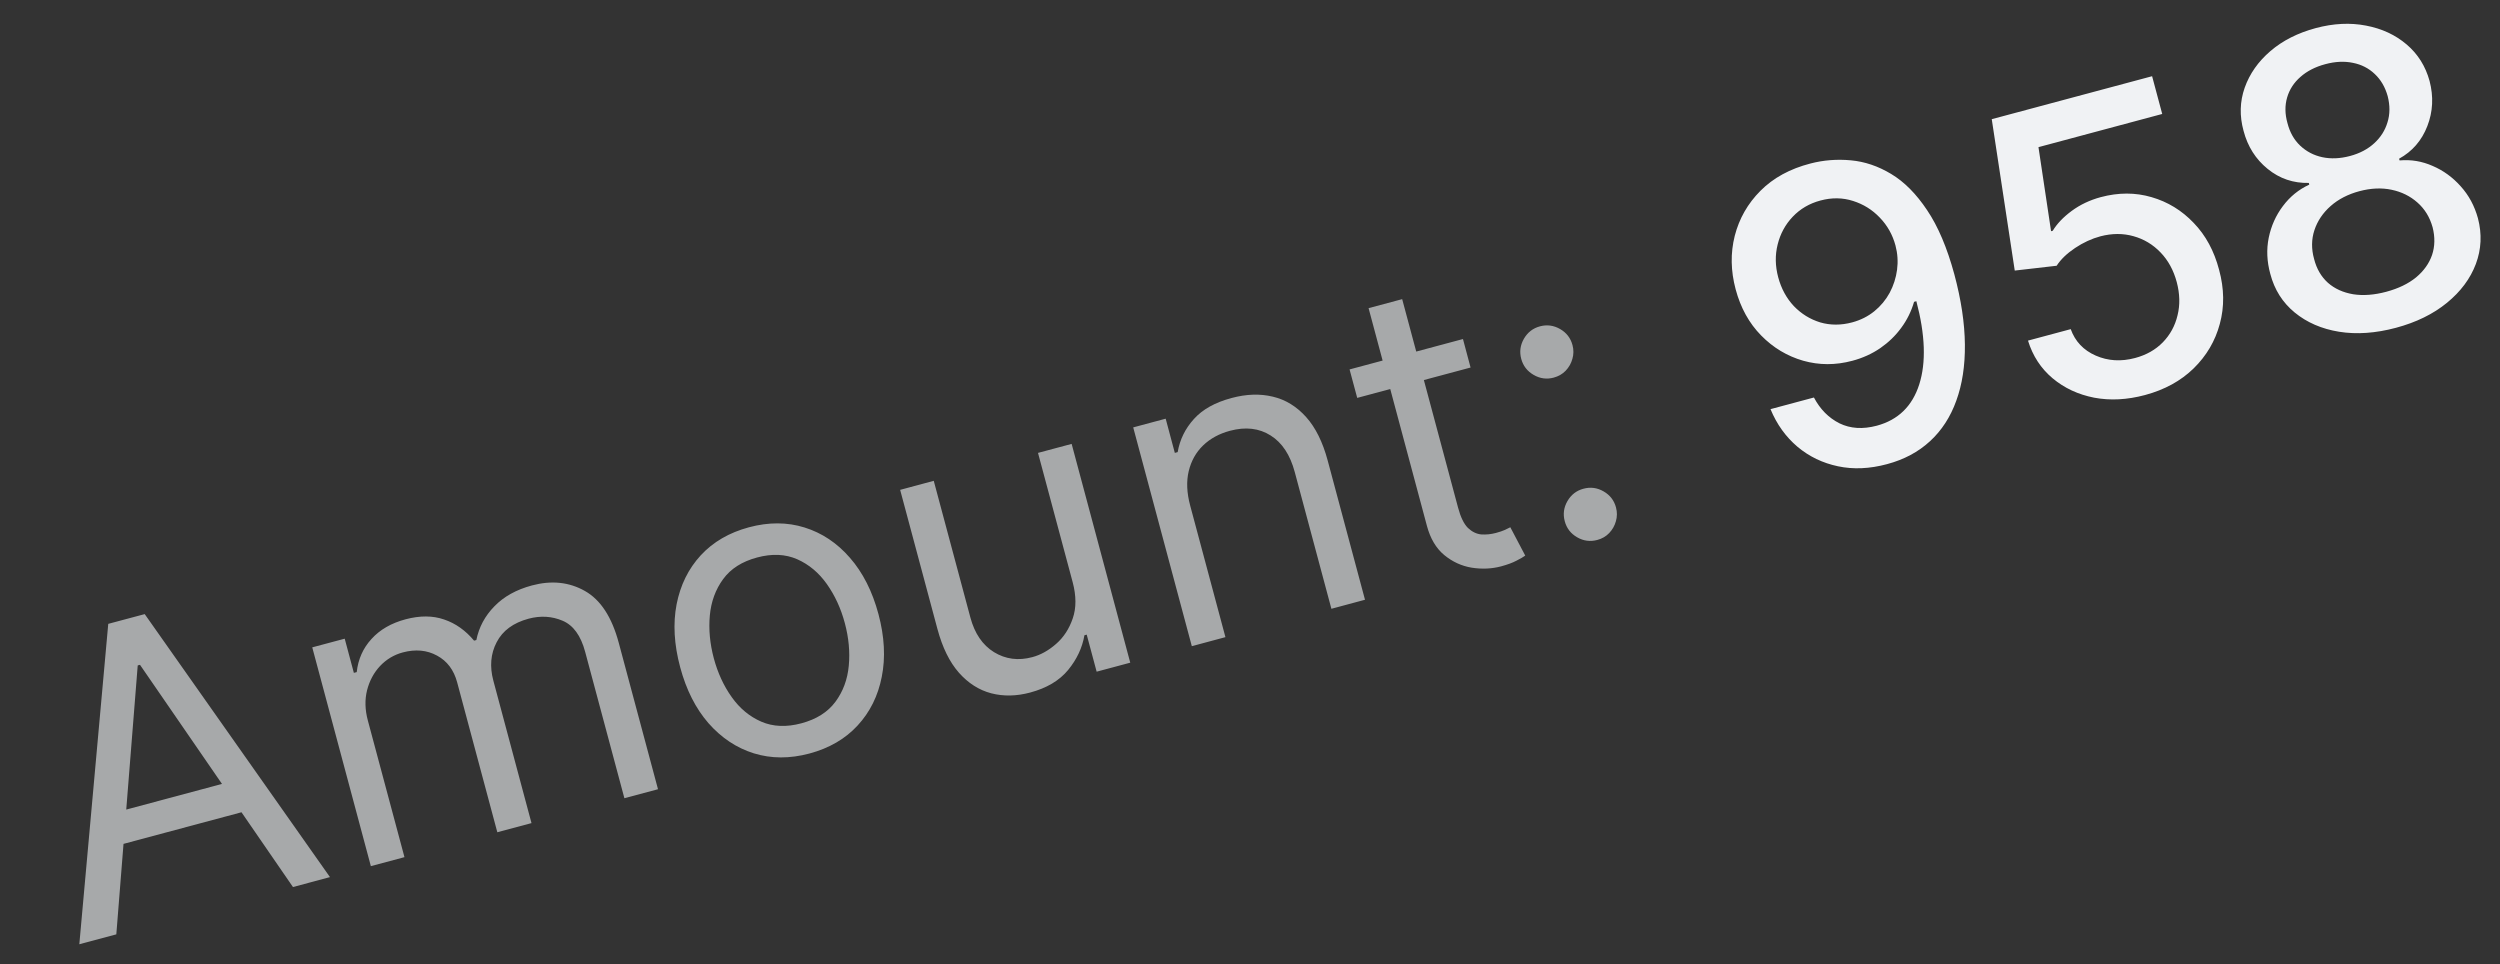
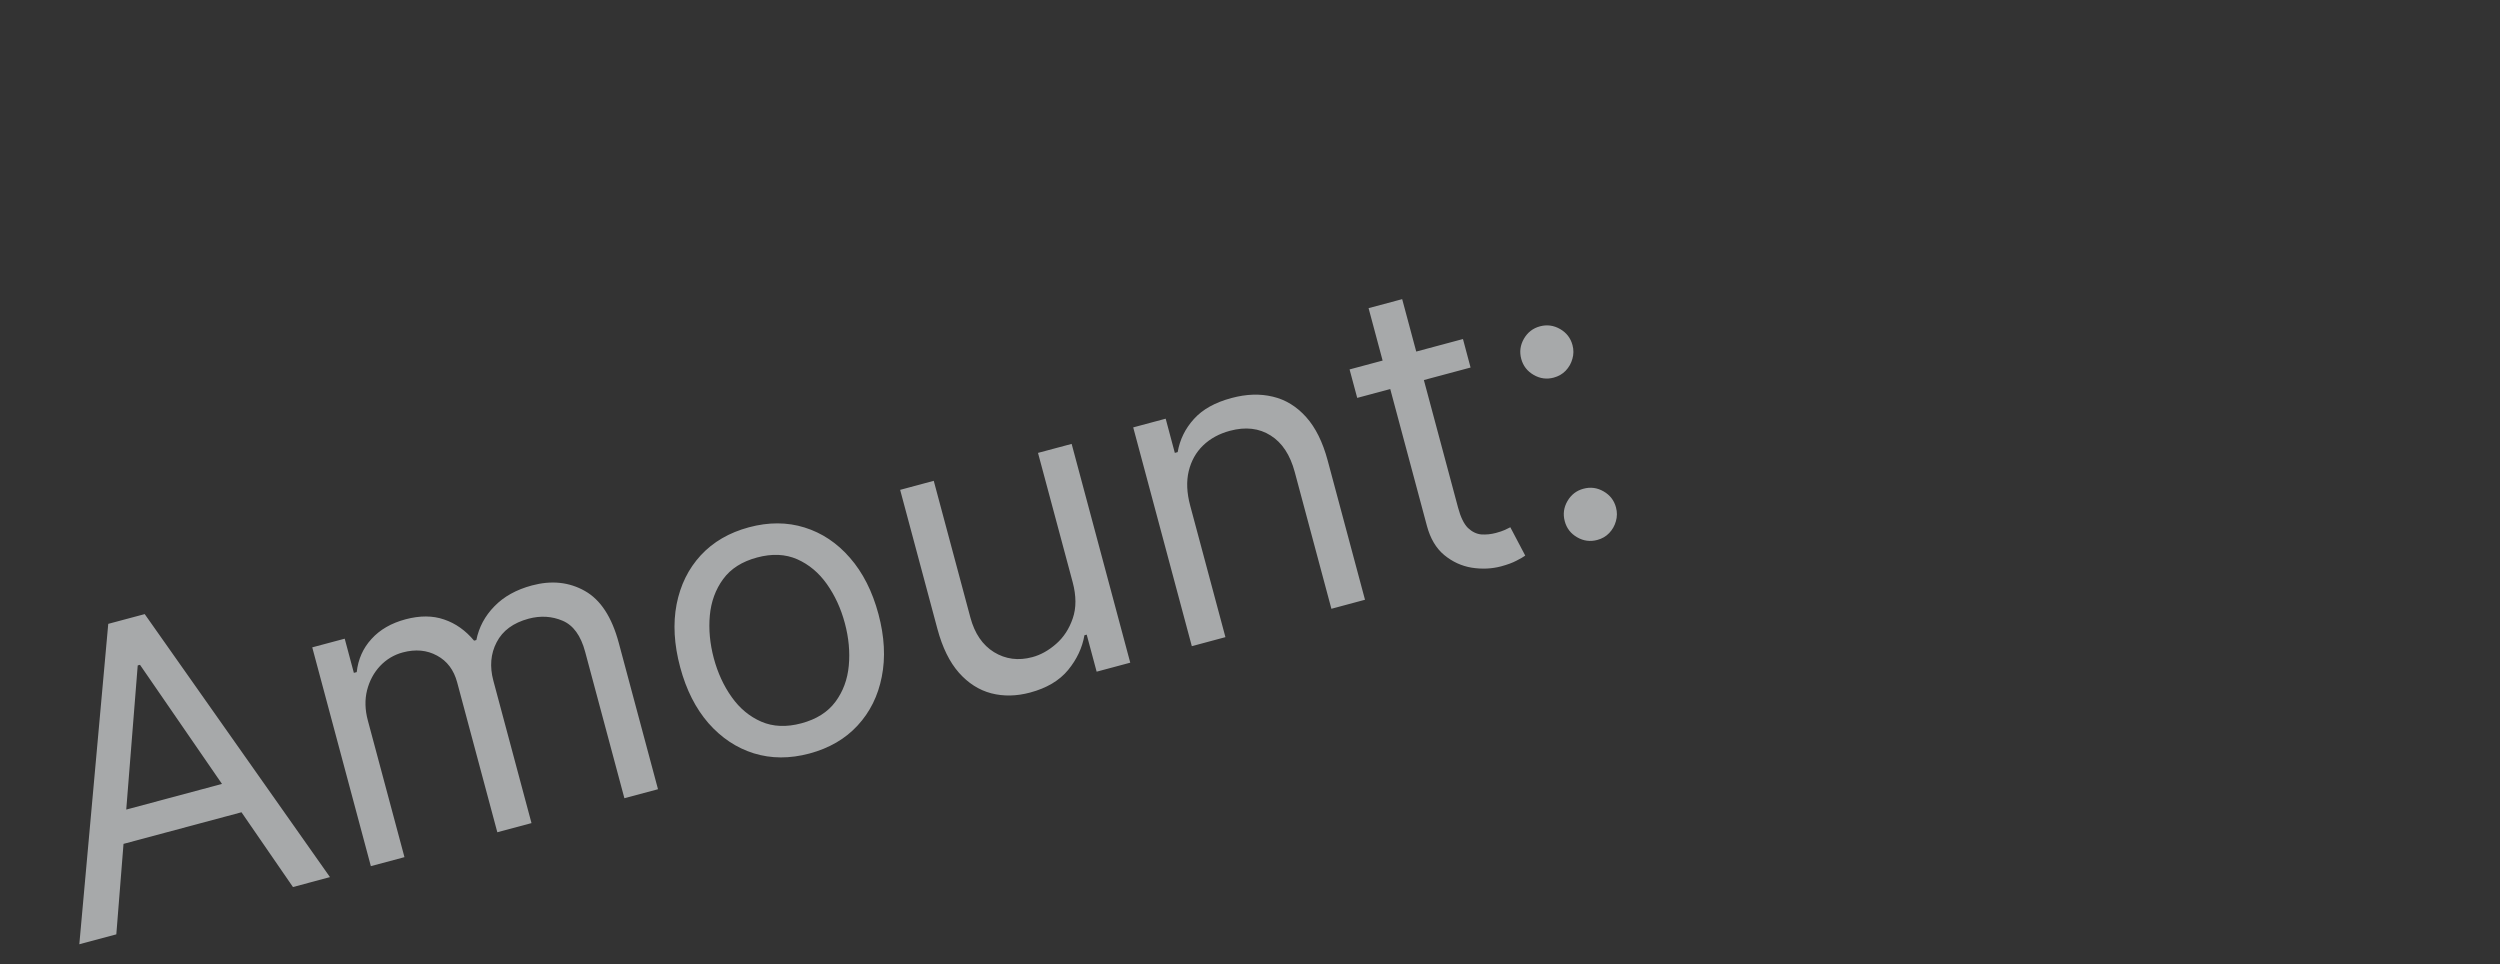
<svg xmlns="http://www.w3.org/2000/svg" width="70" height="27" viewBox="0 0 70 27" fill="none">
  <rect x="0" y="0" width="70" height="27" fill="#333333" stroke="none" />
  <path d="M3.257 26.162L2.221 26.439L3.031 17.468L4.052 17.195L9.239 24.559L8.203 24.837L3.92 18.615L3.856 18.632L3.257 26.162ZM2.785 22.869L6.965 21.749L7.2 22.626L3.02 23.746L2.785 22.869ZM10.384 24.252L8.743 18.126L9.652 17.883L9.908 18.84L9.988 18.819C10.028 18.457 10.166 18.148 10.402 17.891C10.637 17.631 10.954 17.448 11.353 17.341C11.758 17.233 12.118 17.235 12.436 17.346C12.756 17.454 13.035 17.652 13.274 17.938L13.338 17.921C13.41 17.562 13.578 17.248 13.842 16.978C14.105 16.705 14.456 16.51 14.895 16.392C15.442 16.246 15.936 16.297 16.377 16.547C16.816 16.794 17.132 17.278 17.325 17.998L18.424 22.098L17.483 22.35L16.384 18.25C16.263 17.798 16.053 17.508 15.754 17.381C15.454 17.253 15.137 17.234 14.802 17.323C14.371 17.439 14.073 17.659 13.906 17.983C13.738 18.304 13.708 18.663 13.814 19.059L14.882 23.047L13.925 23.303L12.801 19.108C12.708 18.759 12.52 18.509 12.237 18.357C11.953 18.202 11.633 18.173 11.277 18.268C11.032 18.334 10.821 18.46 10.643 18.647C10.468 18.834 10.346 19.06 10.278 19.326C10.212 19.589 10.219 19.871 10.299 20.171L11.325 24L10.384 24.252ZM22.667 21.098C22.114 21.246 21.594 21.244 21.106 21.093C20.621 20.941 20.198 20.659 19.837 20.249C19.479 19.837 19.215 19.316 19.045 18.683C18.874 18.045 18.841 17.457 18.945 16.919C19.051 16.38 19.276 15.924 19.621 15.549C19.968 15.174 20.417 14.913 20.97 14.764C21.523 14.616 22.043 14.618 22.528 14.77C23.016 14.922 23.439 15.204 23.798 15.618C24.16 16.032 24.426 16.557 24.597 17.195C24.766 17.828 24.797 18.412 24.69 18.948C24.586 19.483 24.36 19.939 24.013 20.314C23.669 20.688 23.22 20.949 22.667 21.098ZM22.441 20.252C22.861 20.139 23.178 19.939 23.391 19.651C23.605 19.363 23.73 19.026 23.766 18.64C23.802 18.255 23.765 17.857 23.655 17.447C23.546 17.038 23.378 16.674 23.153 16.355C22.928 16.037 22.651 15.805 22.322 15.659C21.992 15.514 21.617 15.497 21.197 15.61C20.777 15.723 20.46 15.924 20.248 16.215C20.035 16.506 19.911 16.845 19.875 17.234C19.84 17.622 19.877 18.021 19.986 18.43C20.096 18.84 20.263 19.203 20.488 19.519C20.712 19.835 20.988 20.064 21.317 20.207C21.646 20.349 22.021 20.365 22.441 20.252ZM30.035 16.302L29.064 12.681L30.006 12.429L31.647 18.555L30.706 18.807L30.428 17.77L30.364 17.787C30.304 18.137 30.152 18.461 29.907 18.76C29.662 19.057 29.308 19.267 28.845 19.391C28.462 19.494 28.099 19.501 27.757 19.413C27.413 19.323 27.111 19.13 26.85 18.836C26.587 18.538 26.387 18.129 26.247 17.608L25.204 13.716L26.145 13.463L27.171 17.292C27.291 17.738 27.511 18.061 27.832 18.26C28.156 18.458 28.514 18.505 28.904 18.4C29.138 18.338 29.36 18.214 29.57 18.03C29.783 17.845 29.938 17.606 30.037 17.315C30.138 17.023 30.137 16.685 30.035 16.302ZM33.325 14.156L34.312 17.84L33.371 18.093L31.73 11.967L32.639 11.723L32.895 12.681L32.975 12.659C33.035 12.31 33.186 12.001 33.428 11.734C33.669 11.464 34.021 11.268 34.484 11.144C34.898 11.033 35.284 11.02 35.641 11.107C35.997 11.191 36.307 11.382 36.572 11.678C36.836 11.972 37.038 12.38 37.177 12.901L38.22 16.793L37.279 17.046L36.253 13.217C36.124 12.736 35.899 12.394 35.577 12.193C35.255 11.989 34.875 11.945 34.439 12.062C34.139 12.142 33.888 12.279 33.686 12.473C33.487 12.666 33.353 12.906 33.284 13.192C33.216 13.478 33.229 13.799 33.325 14.156ZM40.963 9.493L41.176 10.291L38.002 11.141L37.788 10.344L40.963 9.493ZM38.32 8.628L39.261 8.376L40.826 14.214C40.897 14.48 40.989 14.669 41.102 14.782C41.216 14.89 41.341 14.951 41.475 14.964C41.612 14.973 41.749 14.959 41.887 14.922C41.991 14.894 42.075 14.866 42.138 14.837C42.201 14.806 42.252 14.781 42.289 14.763L42.707 15.557C42.65 15.598 42.567 15.646 42.459 15.7C42.352 15.757 42.211 15.809 42.035 15.857C41.769 15.928 41.493 15.94 41.208 15.895C40.924 15.848 40.668 15.73 40.438 15.541C40.21 15.351 40.048 15.078 39.953 14.722L38.32 8.628ZM44.723 15.119C44.526 15.172 44.338 15.147 44.16 15.044C43.981 14.941 43.865 14.791 43.813 14.594C43.76 14.397 43.785 14.209 43.888 14.031C43.992 13.852 44.141 13.736 44.338 13.684C44.535 13.631 44.723 13.656 44.901 13.759C45.08 13.862 45.196 14.012 45.248 14.209C45.283 14.339 45.282 14.468 45.245 14.595C45.21 14.721 45.147 14.832 45.056 14.927C44.967 15.02 44.856 15.084 44.723 15.119ZM43.505 10.573C43.308 10.626 43.12 10.601 42.942 10.497C42.763 10.394 42.647 10.244 42.594 10.047C42.542 9.851 42.567 9.663 42.67 9.484C42.773 9.306 42.923 9.19 43.12 9.137C43.317 9.085 43.504 9.11 43.683 9.213C43.862 9.316 43.977 9.466 44.03 9.663C44.065 9.793 44.064 9.922 44.027 10.048C43.992 10.175 43.929 10.285 43.838 10.381C43.749 10.473 43.638 10.537 43.505 10.573Z" fill="#A7A9AA" />
-   <path d="M50.693 4.578C51.058 4.483 51.434 4.453 51.823 4.489C52.211 4.524 52.587 4.651 52.951 4.87C53.317 5.088 53.653 5.426 53.958 5.883C54.264 6.336 54.519 6.935 54.721 7.679C54.913 8.394 55.011 9.05 55.017 9.647C55.023 10.241 54.942 10.765 54.776 11.22C54.613 11.674 54.368 12.052 54.041 12.353C53.715 12.654 53.313 12.869 52.837 12.996C52.351 13.127 51.893 13.147 51.464 13.056C51.035 12.966 50.657 12.784 50.33 12.51C50.003 12.233 49.75 11.882 49.574 11.456L50.79 11.13C50.964 11.46 51.202 11.7 51.505 11.853C51.81 12.002 52.158 12.024 52.549 11.92C53.147 11.759 53.544 11.374 53.739 10.763C53.934 10.149 53.907 9.373 53.658 8.434L53.594 8.451C53.517 8.717 53.397 8.96 53.234 9.18C53.073 9.4 52.877 9.589 52.647 9.748C52.416 9.906 52.155 10.025 51.865 10.102C51.395 10.228 50.936 10.227 50.488 10.1C50.041 9.971 49.648 9.736 49.312 9.393C48.975 9.05 48.737 8.62 48.598 8.101C48.46 7.585 48.451 7.086 48.573 6.603C48.697 6.12 48.937 5.699 49.294 5.341C49.654 4.98 50.12 4.726 50.693 4.578ZM50.974 5.614C50.663 5.697 50.404 5.849 50.195 6.07C49.988 6.288 49.848 6.547 49.774 6.846C49.7 7.142 49.705 7.448 49.79 7.765C49.875 8.081 50.021 8.35 50.228 8.571C50.437 8.788 50.683 8.94 50.966 9.027C51.25 9.11 51.55 9.11 51.863 9.026C52.097 8.963 52.303 8.859 52.481 8.715C52.659 8.57 52.802 8.398 52.911 8.198C53.019 7.995 53.088 7.78 53.118 7.552C53.148 7.325 53.133 7.098 53.073 6.872C52.992 6.572 52.846 6.312 52.633 6.092C52.423 5.872 52.173 5.717 51.884 5.626C51.594 5.533 51.291 5.529 50.974 5.614ZM60.061 11.061C59.561 11.195 59.086 11.22 58.636 11.135C58.188 11.047 57.8 10.866 57.473 10.592C57.146 10.317 56.916 9.966 56.784 9.537L57.98 9.216C58.104 9.559 58.337 9.806 58.679 9.956C59.021 10.107 59.389 10.129 59.783 10.024C60.096 9.94 60.355 9.794 60.559 9.585C60.764 9.374 60.902 9.122 60.971 8.829C61.044 8.536 61.036 8.226 60.949 7.899C60.86 7.567 60.709 7.29 60.495 7.068C60.282 6.846 60.029 6.694 59.736 6.613C59.447 6.531 59.139 6.532 58.814 6.616C58.567 6.682 58.33 6.792 58.102 6.944C57.875 7.096 57.703 7.261 57.586 7.441L56.413 7.576L55.769 3.337L60.259 2.134L60.542 3.191L57.077 4.12L57.43 6.474L57.477 6.461C57.596 6.264 57.773 6.079 58.008 5.905C58.246 5.73 58.517 5.602 58.82 5.52C59.317 5.387 59.791 5.387 60.243 5.52C60.697 5.651 61.091 5.892 61.424 6.242C61.759 6.588 61.996 7.026 62.135 7.556C62.279 8.084 62.286 8.588 62.155 9.068C62.027 9.547 61.782 9.963 61.421 10.316C61.062 10.666 60.608 10.914 60.061 11.061ZM67.088 9.178C66.517 9.331 65.985 9.368 65.494 9.289C65.005 9.209 64.591 9.029 64.251 8.75C63.911 8.47 63.683 8.11 63.568 7.668C63.473 7.323 63.458 6.986 63.524 6.658C63.592 6.326 63.725 6.03 63.922 5.769C64.12 5.505 64.365 5.305 64.659 5.17L64.647 5.122C64.214 5.132 63.83 5.002 63.494 4.729C63.159 4.457 62.934 4.102 62.819 3.662C62.705 3.246 62.715 2.844 62.851 2.457C62.989 2.067 63.229 1.724 63.572 1.43C63.915 1.136 64.338 0.922 64.84 0.787C65.337 0.654 65.807 0.631 66.249 0.717C66.693 0.801 67.072 0.977 67.387 1.246C67.7 1.512 67.914 1.853 68.028 2.267C68.143 2.706 68.122 3.128 67.965 3.532C67.808 3.936 67.545 4.24 67.175 4.444L67.188 4.492C67.508 4.463 67.817 4.515 68.114 4.646C68.413 4.774 68.675 4.964 68.9 5.217C69.126 5.467 69.287 5.765 69.382 6.11C69.498 6.552 69.478 6.979 69.324 7.391C69.169 7.802 68.899 8.165 68.513 8.48C68.13 8.793 67.655 9.026 67.088 9.178ZM66.818 8.169C67.156 8.078 67.433 7.944 67.651 7.766C67.867 7.586 68.016 7.376 68.098 7.138C68.178 6.897 68.183 6.639 68.113 6.364C68.034 6.081 67.892 5.849 67.687 5.67C67.486 5.491 67.244 5.372 66.963 5.313C66.683 5.254 66.383 5.268 66.064 5.353C65.742 5.439 65.473 5.579 65.257 5.77C65.04 5.962 64.889 6.187 64.804 6.443C64.719 6.7 64.716 6.97 64.795 7.253C64.865 7.528 64.995 7.75 65.183 7.919C65.372 8.085 65.607 8.191 65.888 8.239C66.168 8.283 66.478 8.26 66.818 8.169ZM65.8 4.368C66.071 4.296 66.297 4.177 66.478 4.011C66.659 3.846 66.783 3.65 66.85 3.424C66.921 3.197 66.922 2.953 66.855 2.692C66.784 2.437 66.663 2.231 66.492 2.071C66.324 1.911 66.121 1.807 65.883 1.76C65.644 1.71 65.387 1.722 65.111 1.796C64.829 1.871 64.596 1.991 64.412 2.154C64.229 2.314 64.105 2.506 64.04 2.728C63.974 2.951 63.977 3.19 64.048 3.444C64.115 3.706 64.234 3.917 64.406 4.079C64.578 4.241 64.783 4.349 65.022 4.401C65.264 4.453 65.523 4.442 65.8 4.368Z" fill="#F0F2F4" />
</svg>